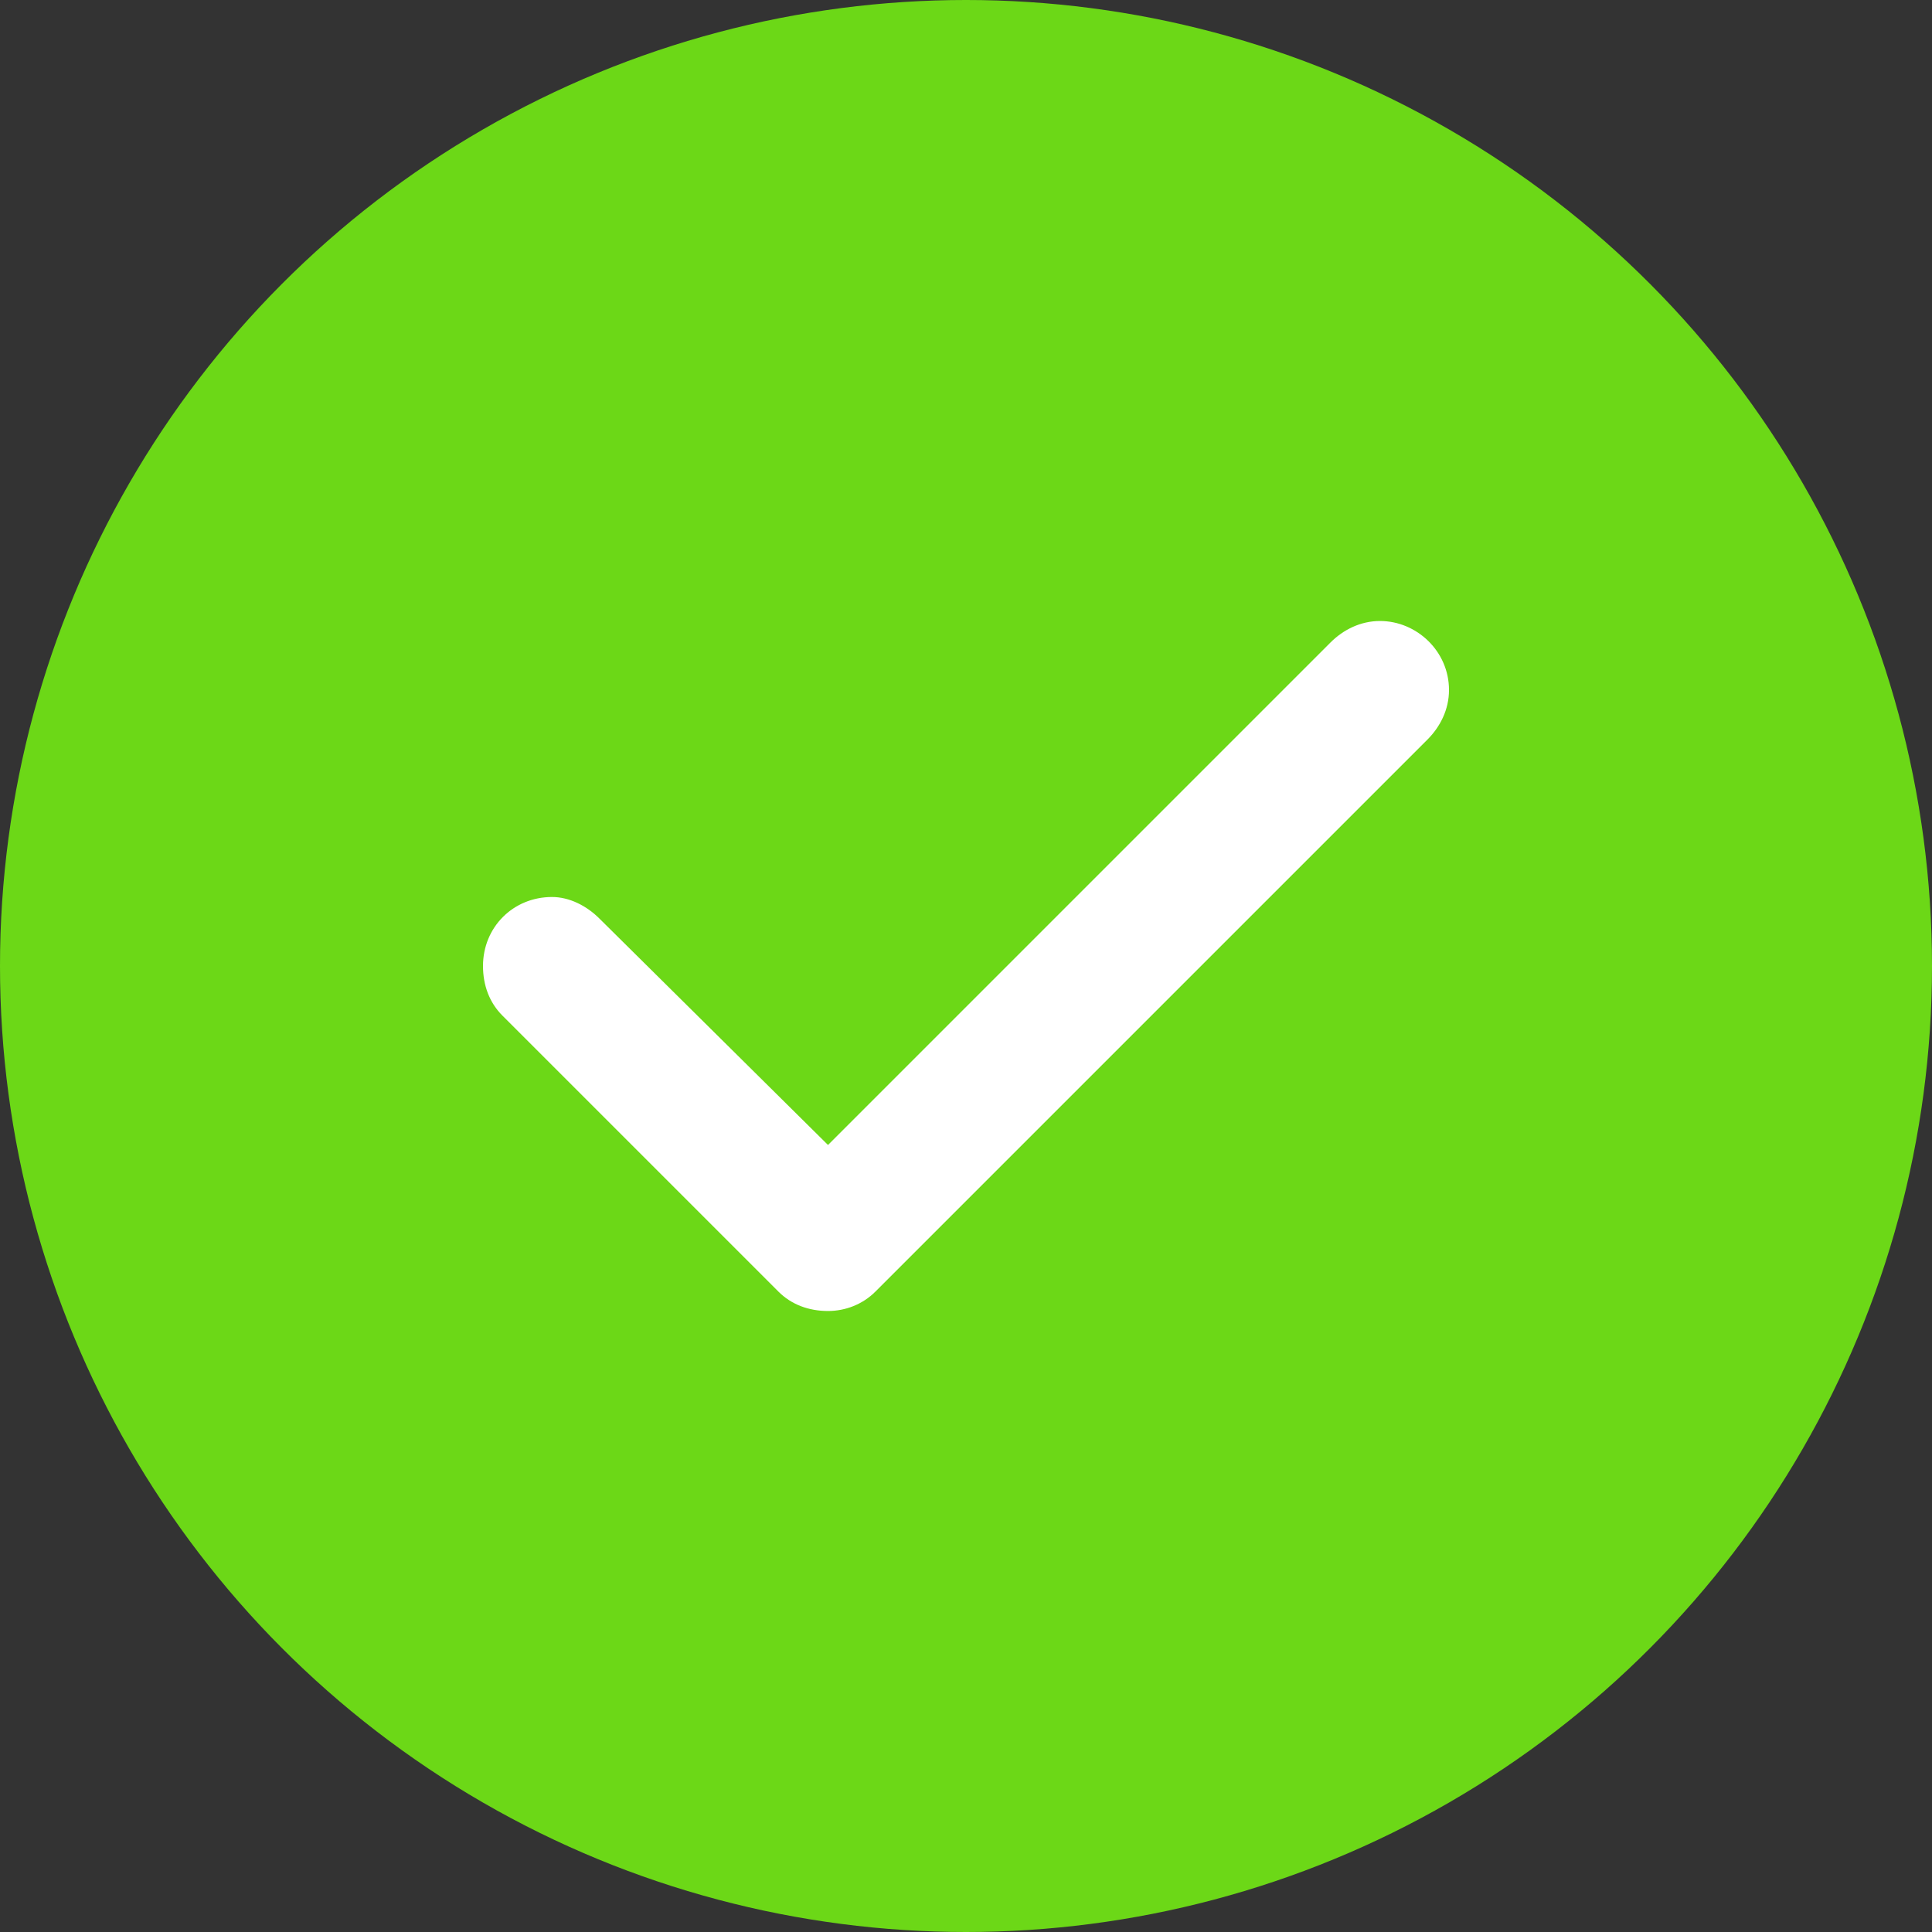
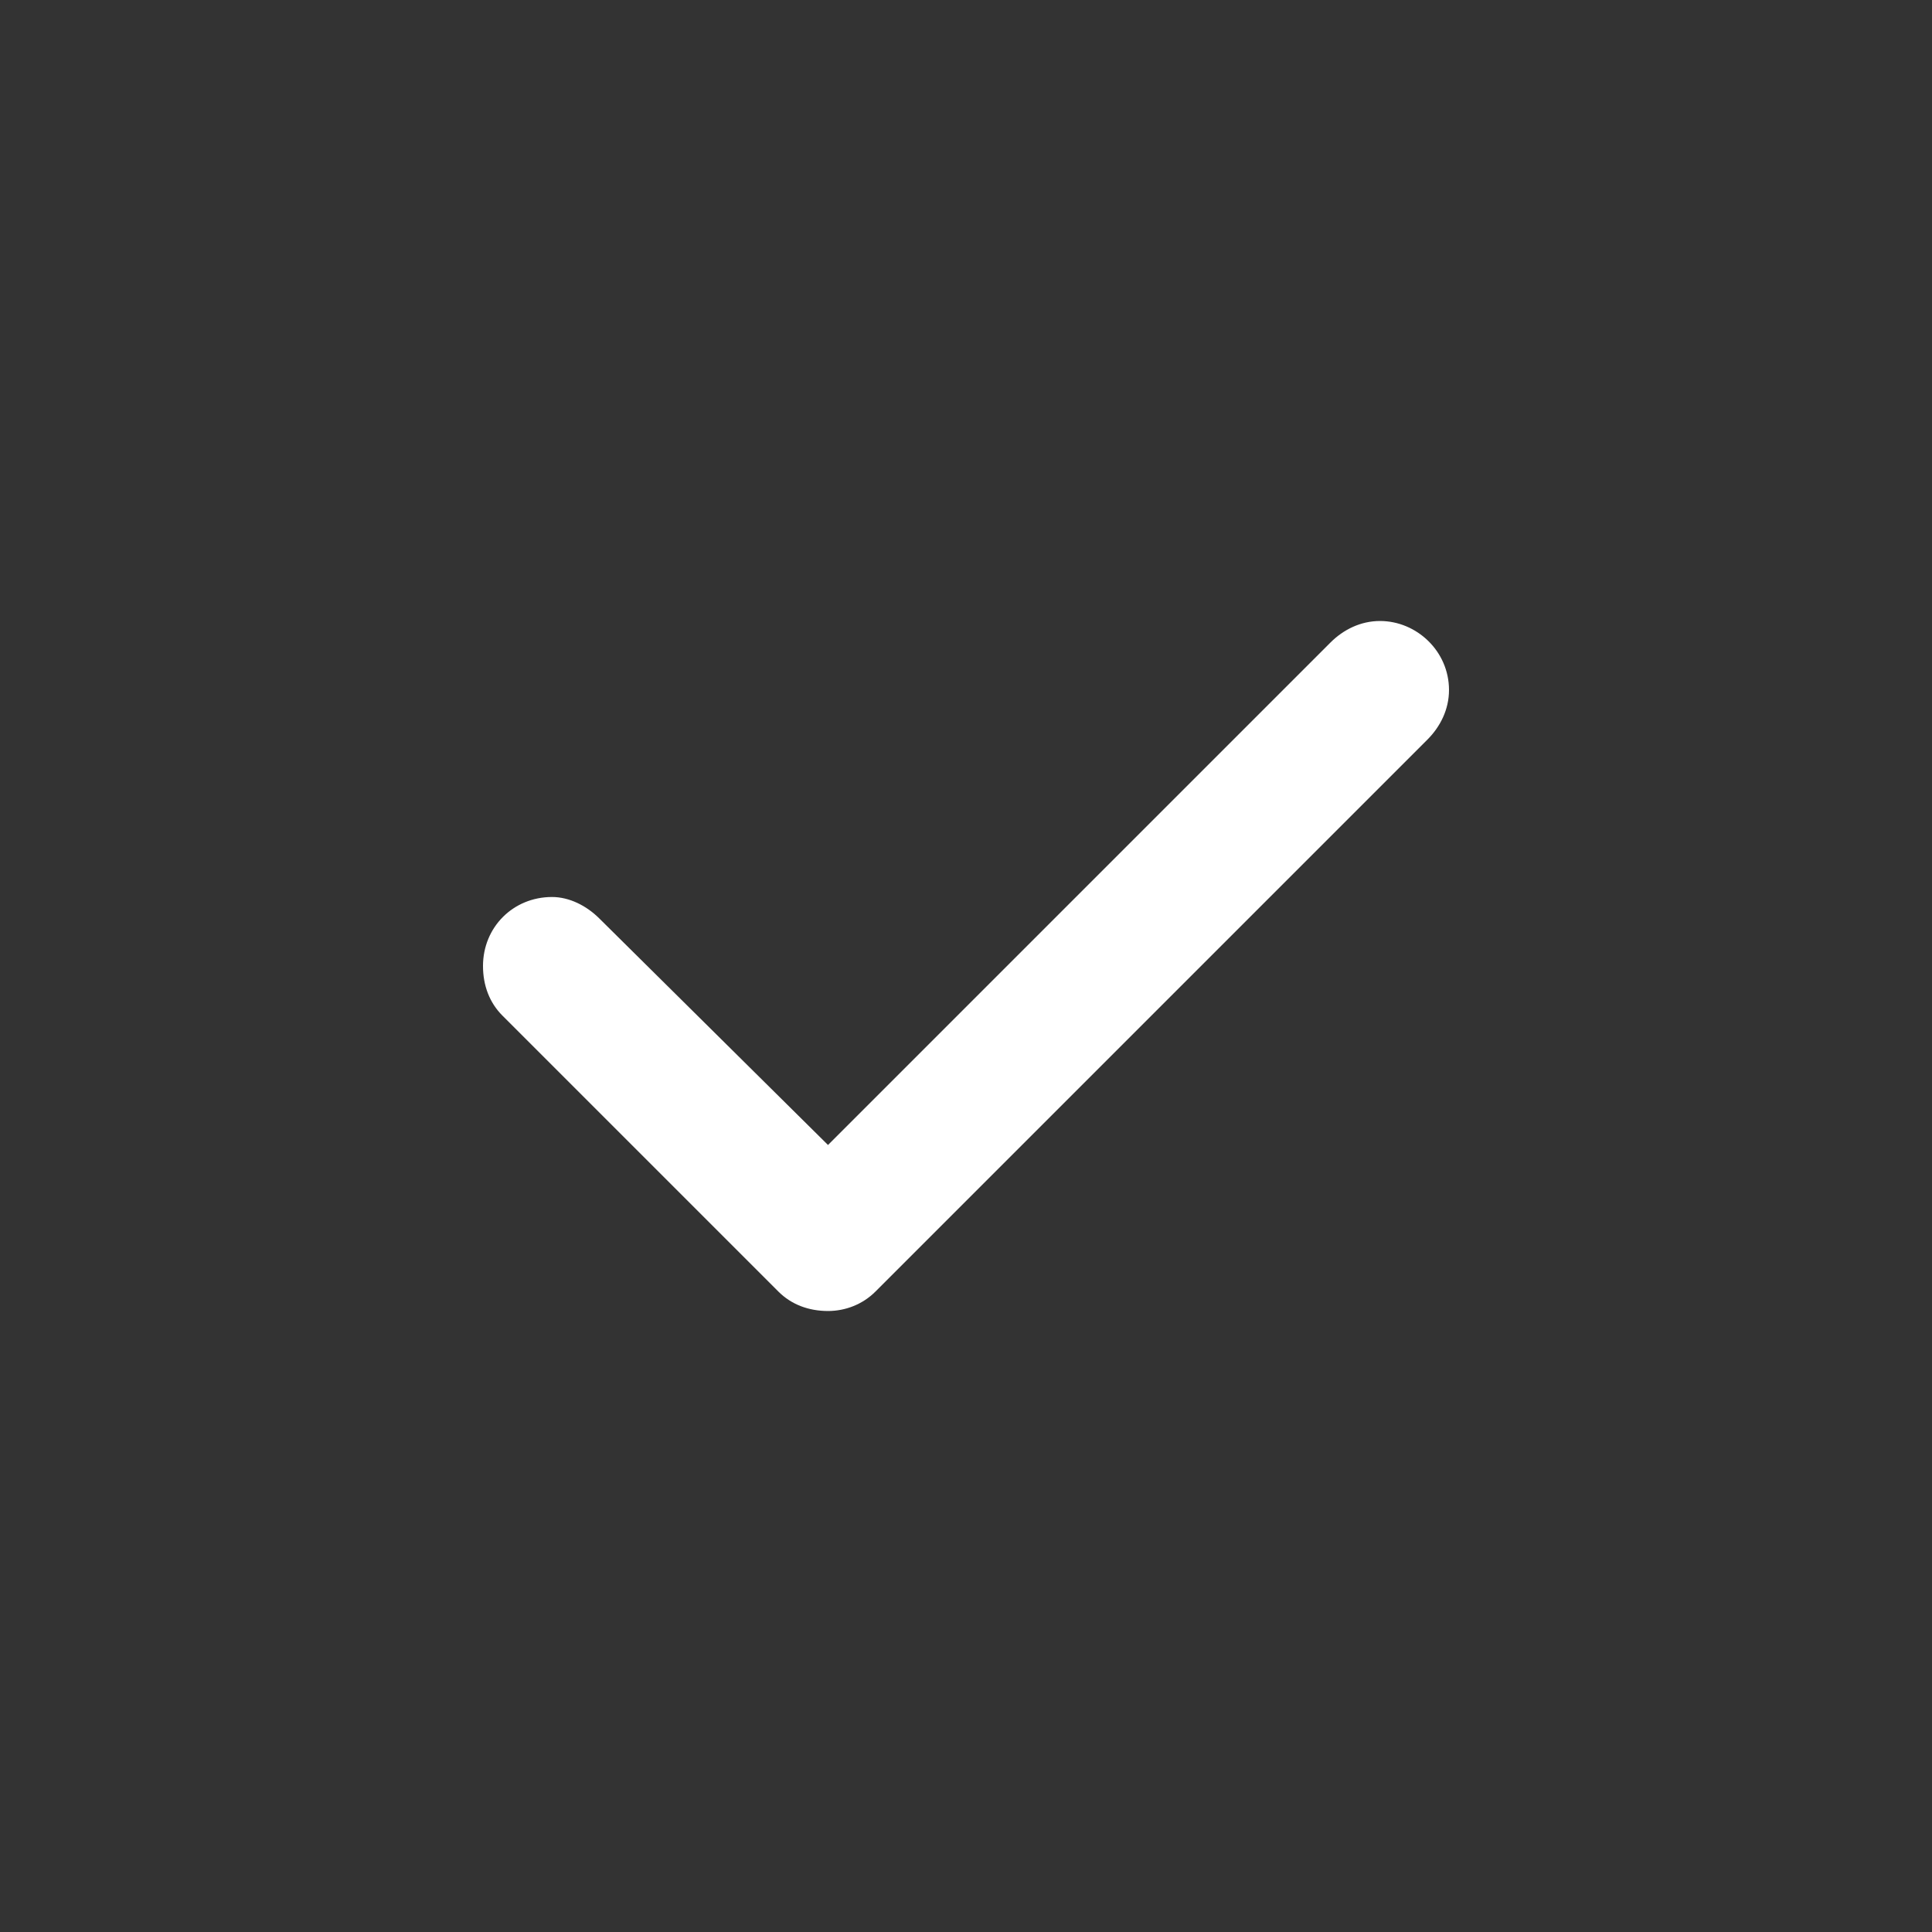
<svg xmlns="http://www.w3.org/2000/svg" width="42" height="42" viewBox="0 0 42 42" fill="none">
  <rect x="0" y="0" width="42" height="42" fill="#333333" stroke="none" />
-   <circle cx="21" cy="21" r="21" fill="#6CD817" />
  <path d="M31.5 15C31.5 15.422 31.312 15.797 31.031 16.078L19.031 28.078C18.75 28.359 18.375 28.5 18 28.5C17.578 28.5 17.203 28.359 16.922 28.078L10.922 22.078C10.641 21.797 10.5 21.422 10.5 21C10.5 20.156 11.156 19.5 12 19.5C12.375 19.5 12.75 19.688 13.031 19.969L18 24.891L28.922 13.969C29.203 13.688 29.578 13.5 30 13.5C30.797 13.5 31.5 14.156 31.5 15Z" fill="white" />
</svg>